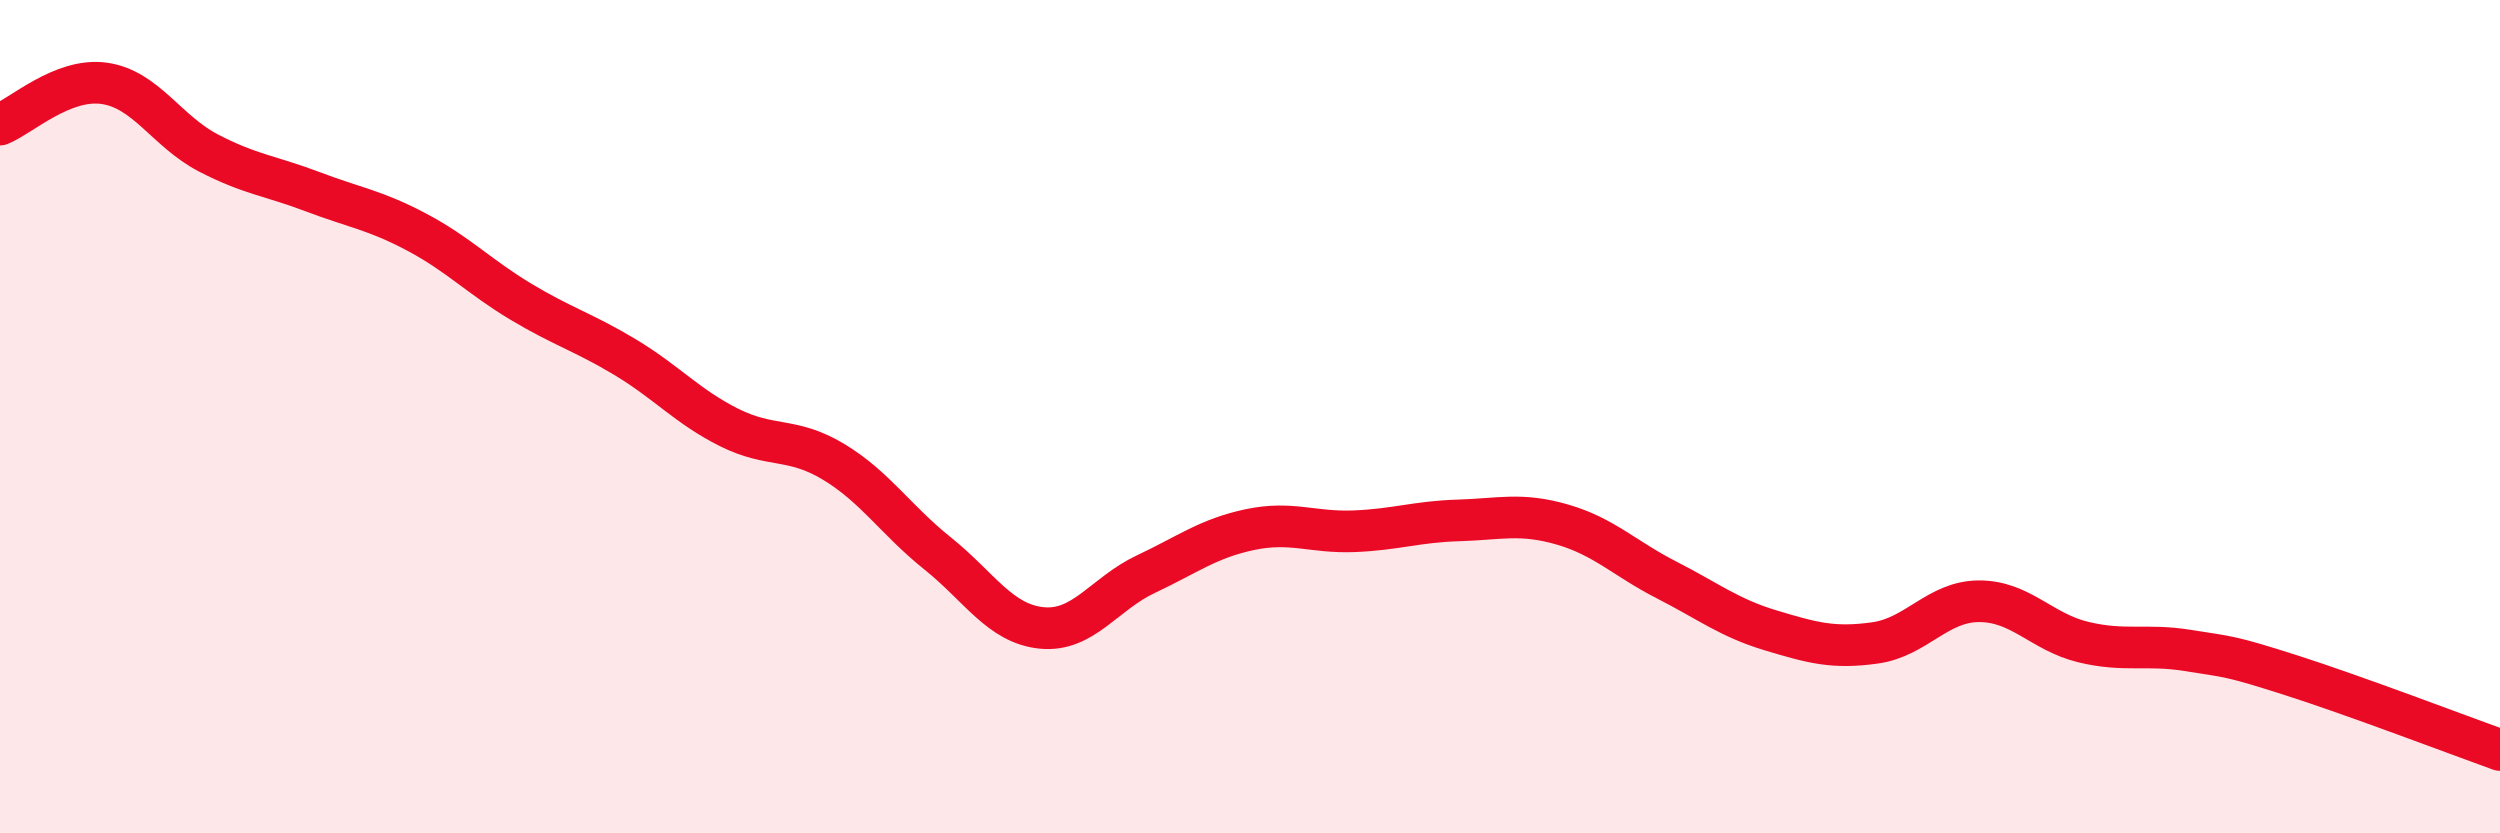
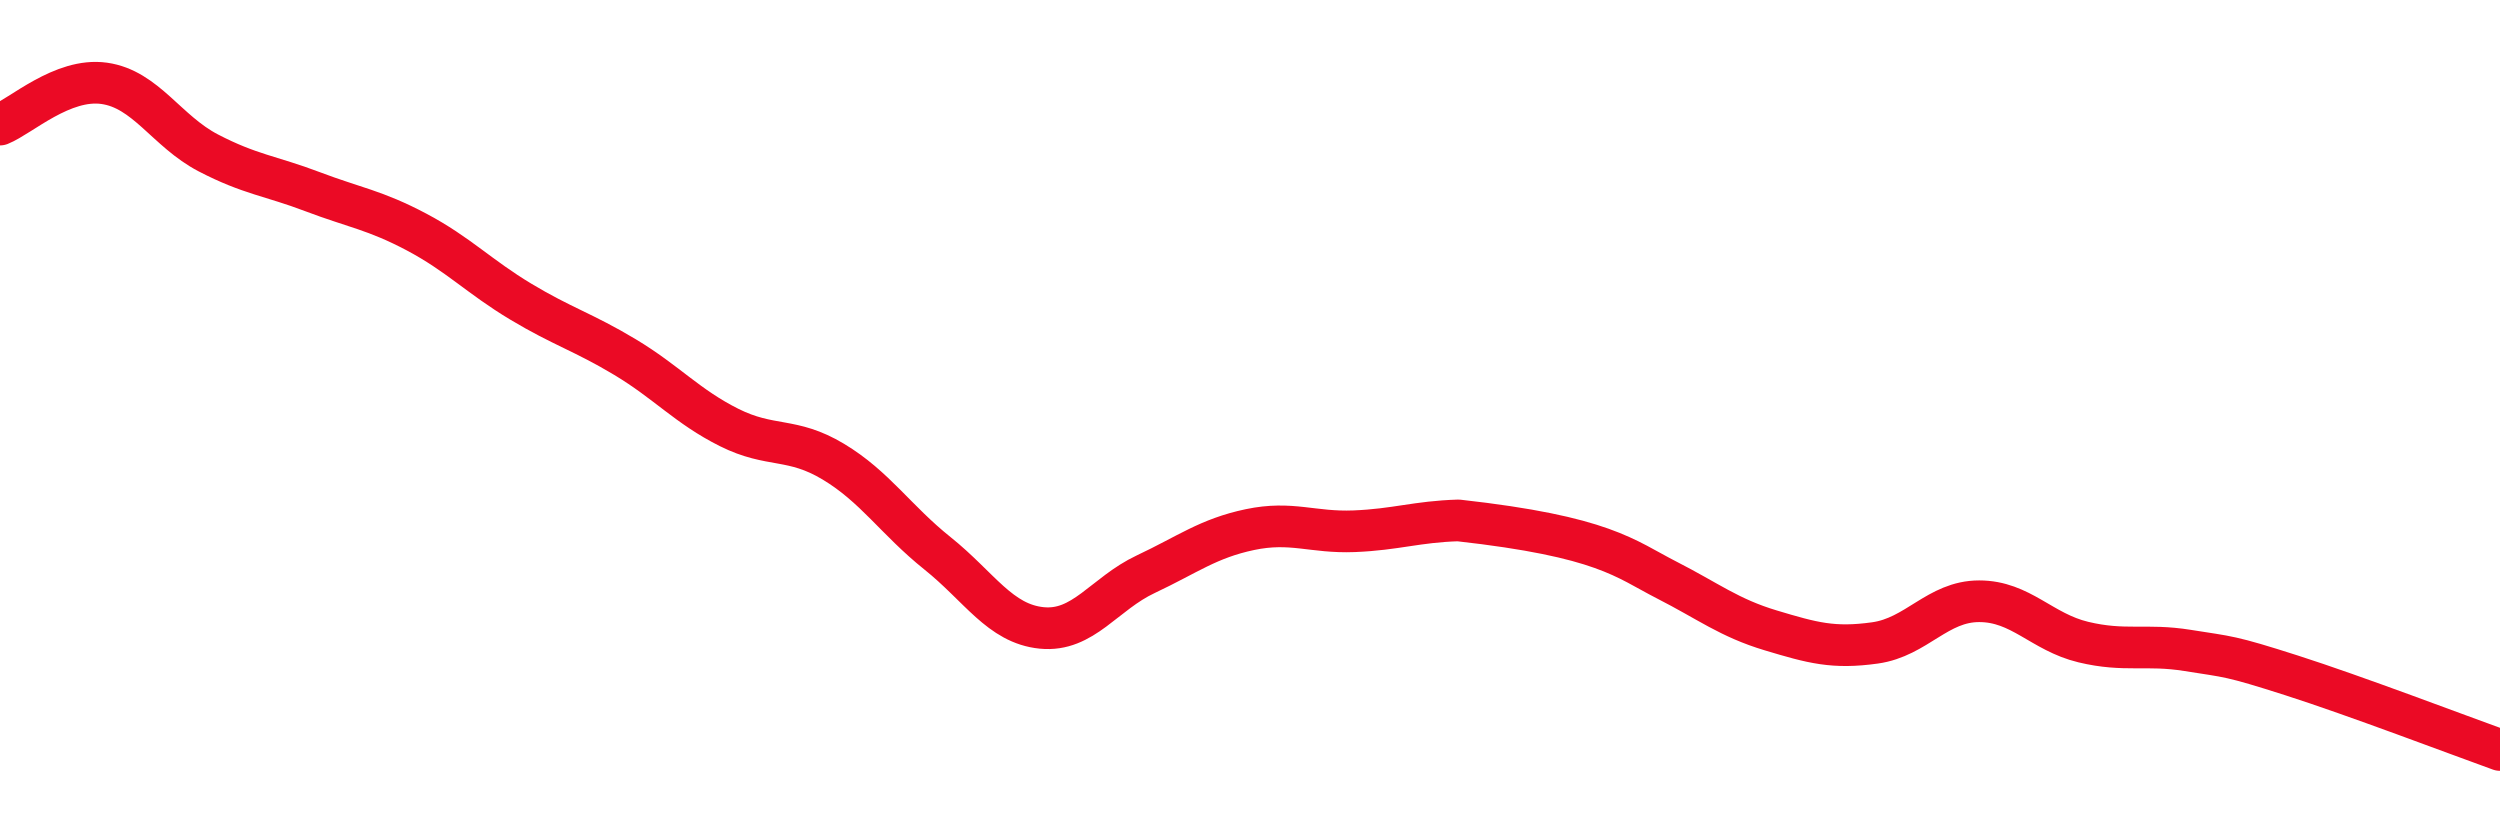
<svg xmlns="http://www.w3.org/2000/svg" width="60" height="20" viewBox="0 0 60 20">
-   <path d="M 0,2.99 C 0.5,2.79 1.5,1.86 2.5,2 C 3.5,2.14 4,3.15 5,3.67 C 6,4.19 6.5,4.22 7.5,4.6 C 8.5,4.98 9,5.04 10,5.57 C 11,6.1 11.5,6.64 12.5,7.24 C 13.5,7.84 14,7.97 15,8.57 C 16,9.17 16.5,9.76 17.5,10.26 C 18.5,10.76 19,10.48 20,11.08 C 21,11.68 21.5,12.48 22.5,13.28 C 23.5,14.08 24,14.97 25,15.07 C 26,15.17 26.5,14.25 27.5,13.78 C 28.5,13.31 29,12.92 30,12.71 C 31,12.5 31.5,12.79 32.5,12.75 C 33.5,12.71 34,12.52 35,12.49 C 36,12.46 36.5,12.3 37.5,12.59 C 38.5,12.88 39,13.41 40,13.92 C 41,14.43 41.5,14.83 42.5,15.13 C 43.5,15.43 44,15.57 45,15.43 C 46,15.29 46.5,14.43 47.5,14.43 C 48.5,14.43 49,15.17 50,15.41 C 51,15.65 51.5,15.45 52.5,15.61 C 53.5,15.77 53.5,15.73 55,16.21 C 56.5,16.69 59,17.64 60,18L60 20L0 20Z" fill="#EB0A25" opacity="0.1" stroke-linecap="round" stroke-linejoin="round" />
-   <path d="M 0,2.99 C 0.5,2.79 1.5,1.86 2.5,2 C 3.5,2.14 4,3.15 5,3.67 C 6,4.19 6.5,4.22 7.5,4.6 C 8.5,4.98 9,5.04 10,5.57 C 11,6.1 11.5,6.64 12.5,7.24 C 13.5,7.84 14,7.97 15,8.57 C 16,9.17 16.5,9.76 17.5,10.26 C 18.5,10.76 19,10.48 20,11.08 C 21,11.68 21.5,12.48 22.5,13.28 C 23.5,14.08 24,14.97 25,15.07 C 26,15.17 26.5,14.25 27.5,13.78 C 28.5,13.31 29,12.92 30,12.71 C 31,12.5 31.5,12.79 32.5,12.75 C 33.5,12.71 34,12.52 35,12.49 C 36,12.46 36.5,12.3 37.5,12.59 C 38.5,12.88 39,13.41 40,13.92 C 41,14.43 41.5,14.83 42.5,15.13 C 43.5,15.43 44,15.57 45,15.43 C 46,15.29 46.5,14.43 47.5,14.43 C 48.5,14.43 49,15.17 50,15.41 C 51,15.65 51.5,15.45 52.5,15.61 C 53.5,15.77 53.5,15.73 55,16.21 C 56.5,16.69 59,17.64 60,18" stroke="#EB0A25" stroke-width="1" fill="none" stroke-linecap="round" stroke-linejoin="round" />
+   <path d="M 0,2.99 C 0.5,2.79 1.5,1.86 2.5,2 C 3.5,2.14 4,3.15 5,3.67 C 6,4.19 6.5,4.22 7.5,4.6 C 8.5,4.98 9,5.04 10,5.57 C 11,6.1 11.5,6.64 12.5,7.24 C 13.5,7.84 14,7.97 15,8.57 C 16,9.17 16.5,9.76 17.5,10.26 C 18.5,10.76 19,10.48 20,11.08 C 21,11.68 21.5,12.48 22.5,13.28 C 23.5,14.08 24,14.97 25,15.07 C 26,15.17 26.5,14.25 27.5,13.78 C 28.5,13.31 29,12.92 30,12.71 C 31,12.5 31.5,12.79 32.5,12.75 C 33.5,12.71 34,12.52 35,12.49 C 38.5,12.88 39,13.41 40,13.92 C 41,14.43 41.5,14.83 42.5,15.13 C 43.5,15.43 44,15.57 45,15.43 C 46,15.29 46.5,14.43 47.5,14.43 C 48.5,14.43 49,15.17 50,15.41 C 51,15.65 51.5,15.45 52.5,15.61 C 53.5,15.77 53.5,15.73 55,16.21 C 56.5,16.69 59,17.64 60,18" stroke="#EB0A25" stroke-width="1" fill="none" stroke-linecap="round" stroke-linejoin="round" />
</svg>